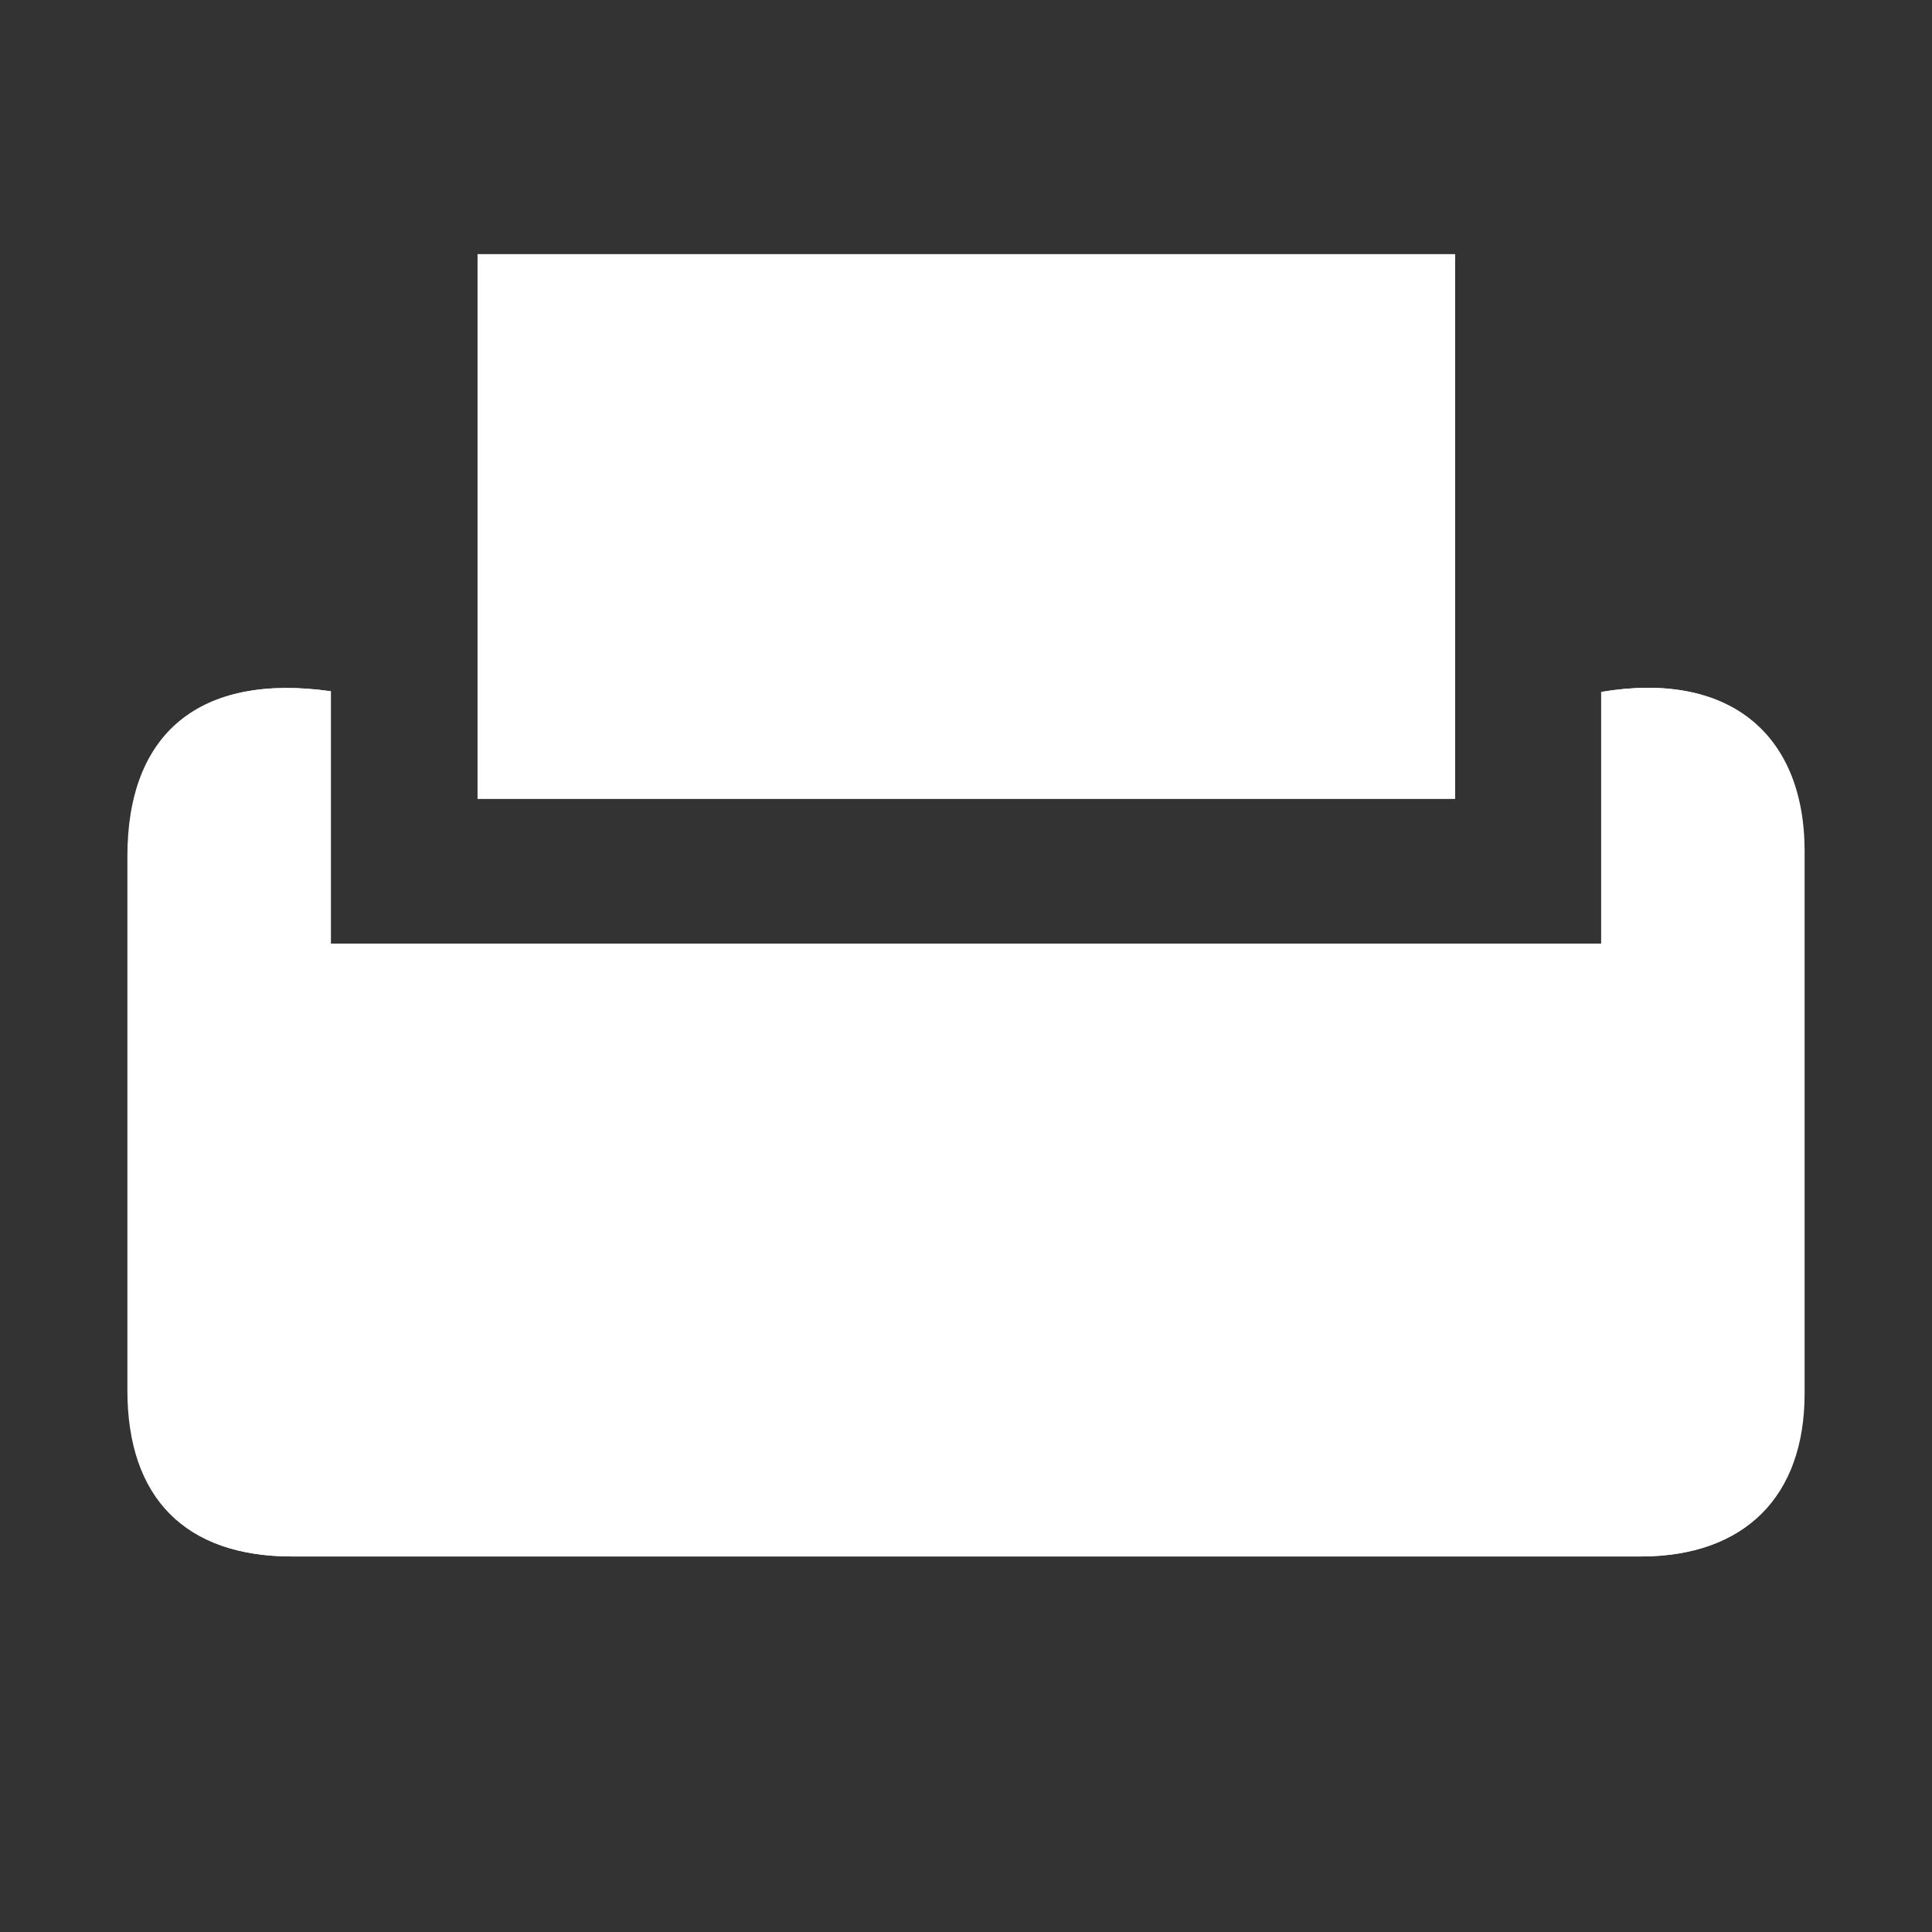
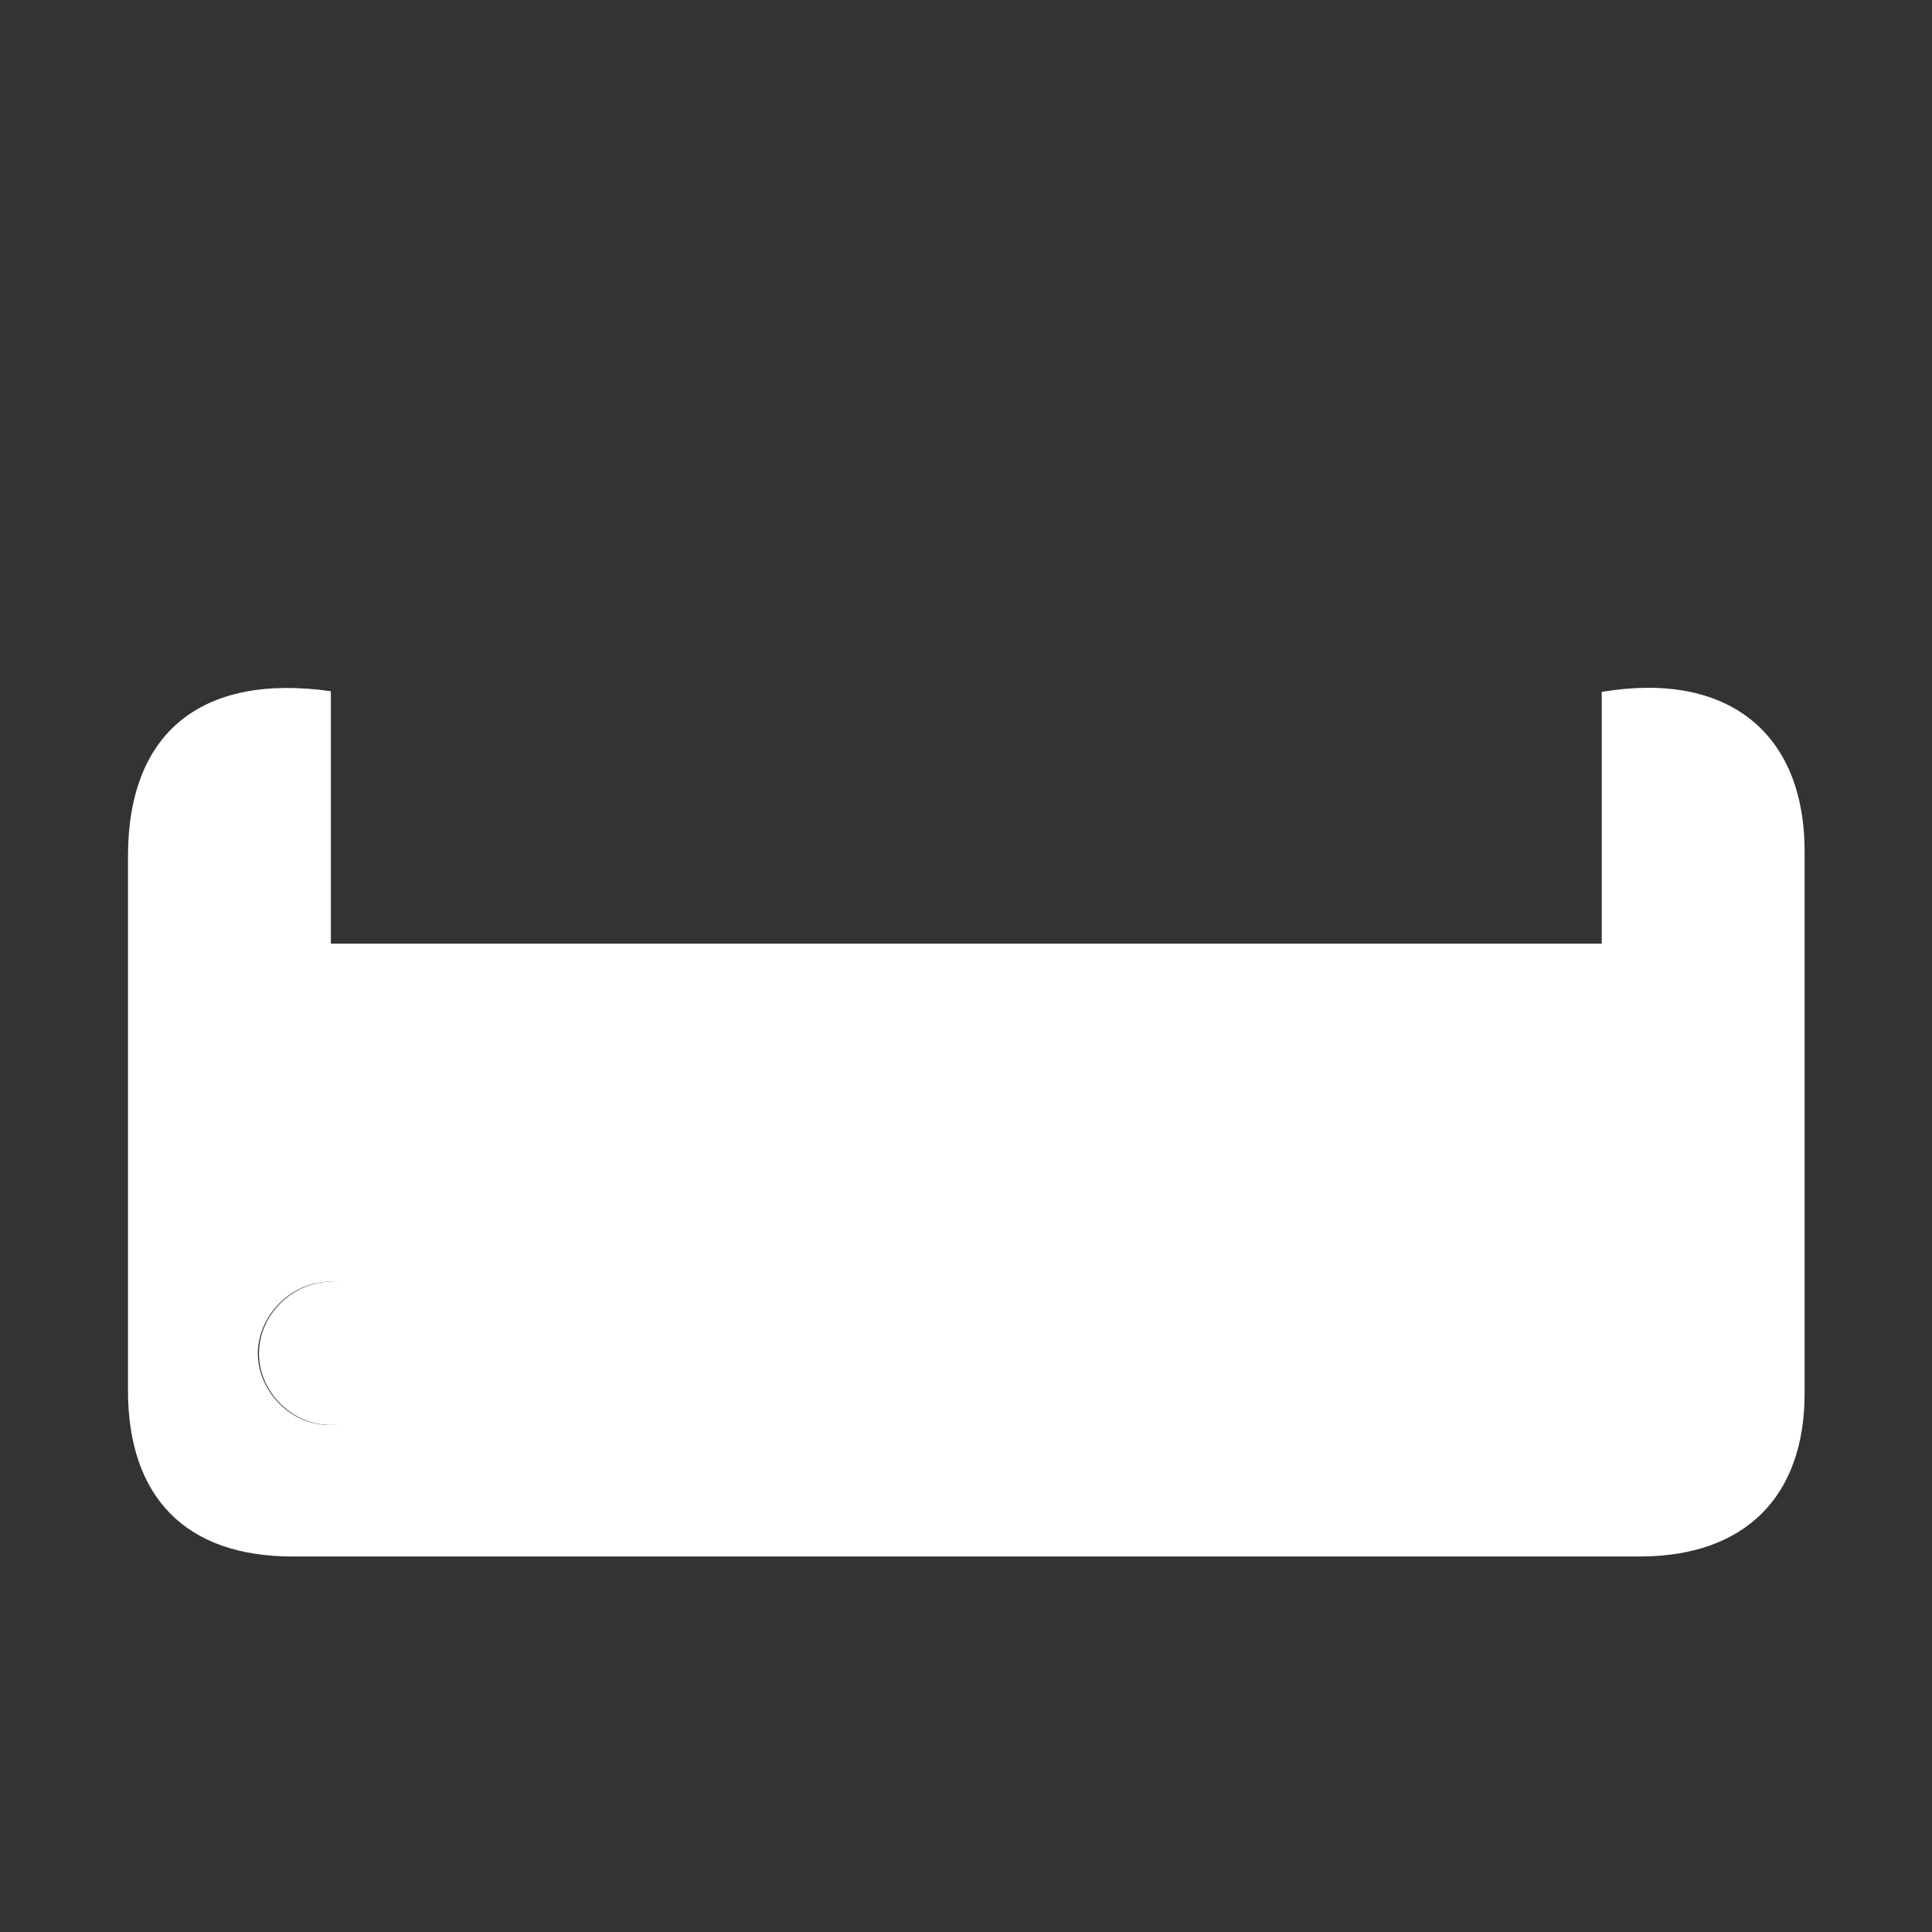
<svg xmlns="http://www.w3.org/2000/svg" width="32" height="32" viewBox="0 0 32 32">
  <rect x="0" y="0" width="32" height="32" fill="#333333" stroke="none" />
  <defs>
    <style>.f{fill:#fff;}</style>
  </defs>
  <g id="a" />
  <g id="b" />
  <g id="c" />
  <g id="d" />
  <g id="e">
    <g>
-       <path class="f" d="M5.48,11.45c-2.18-.31-3.37,.7-3.37,2.73,0,2.95,0,5.9,0,8.85,0,1.78,.96,2.75,2.72,2.75,7.45,0,14.9,0,22.35,0,1.71,0,2.7-.99,2.7-2.7,0-3,0-6,0-9,0-1.95-1.28-2.97-3.36-2.62v4.17H5.48v-4.18ZM24.1,4.21H7.91V13.23H24.1V4.21Z" />
      <path class="f" d="M5.48,11.45v4.18H26.53v-4.17c2.08-.35,3.35,.67,3.36,2.62,0,3,0,6,0,9,0,1.71-.99,2.69-2.7,2.7-7.45,0-14.9,0-22.35,0-1.76,0-2.72-.98-2.72-2.75,0-2.95,0-5.9,0-8.85,0-2.03,1.2-3.04,3.37-2.73Zm0,9.78c-.64-.01-1.2,.54-1.21,1.18,0,.61,.51,1.16,1.12,1.19,.63,.03,1.22-.51,1.24-1.14,.02-.64-.52-1.21-1.16-1.23Z" />
-       <path class="f" d="M24.1,4.21V13.23H7.91V4.21H24.1Z" />
      <path class="f" d="M5.49,21.23c.64,.01,1.18,.59,1.16,1.23-.02,.64-.61,1.18-1.24,1.14-.61-.03-1.13-.58-1.12-1.19,0-.64,.57-1.19,1.21-1.18Z" />
    </g>
  </g>
</svg>